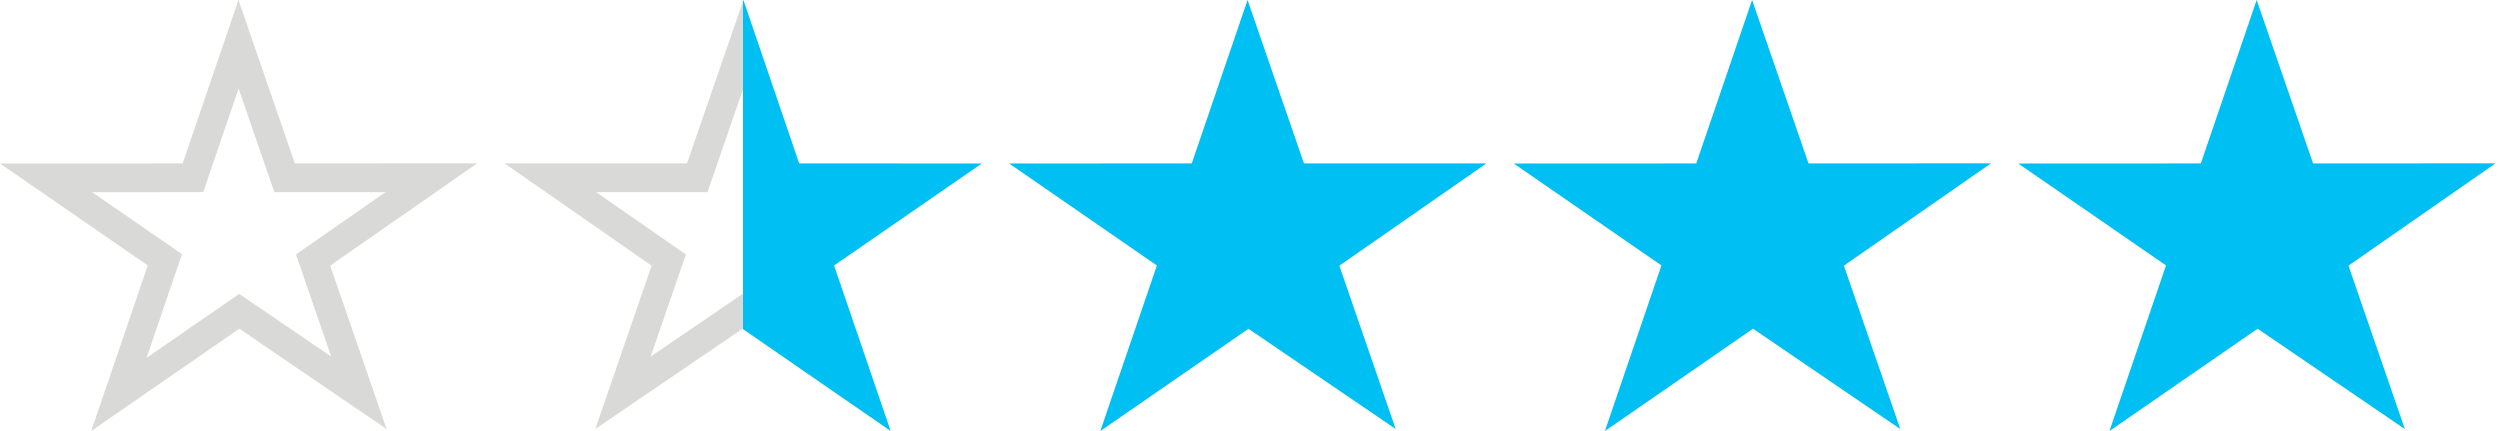
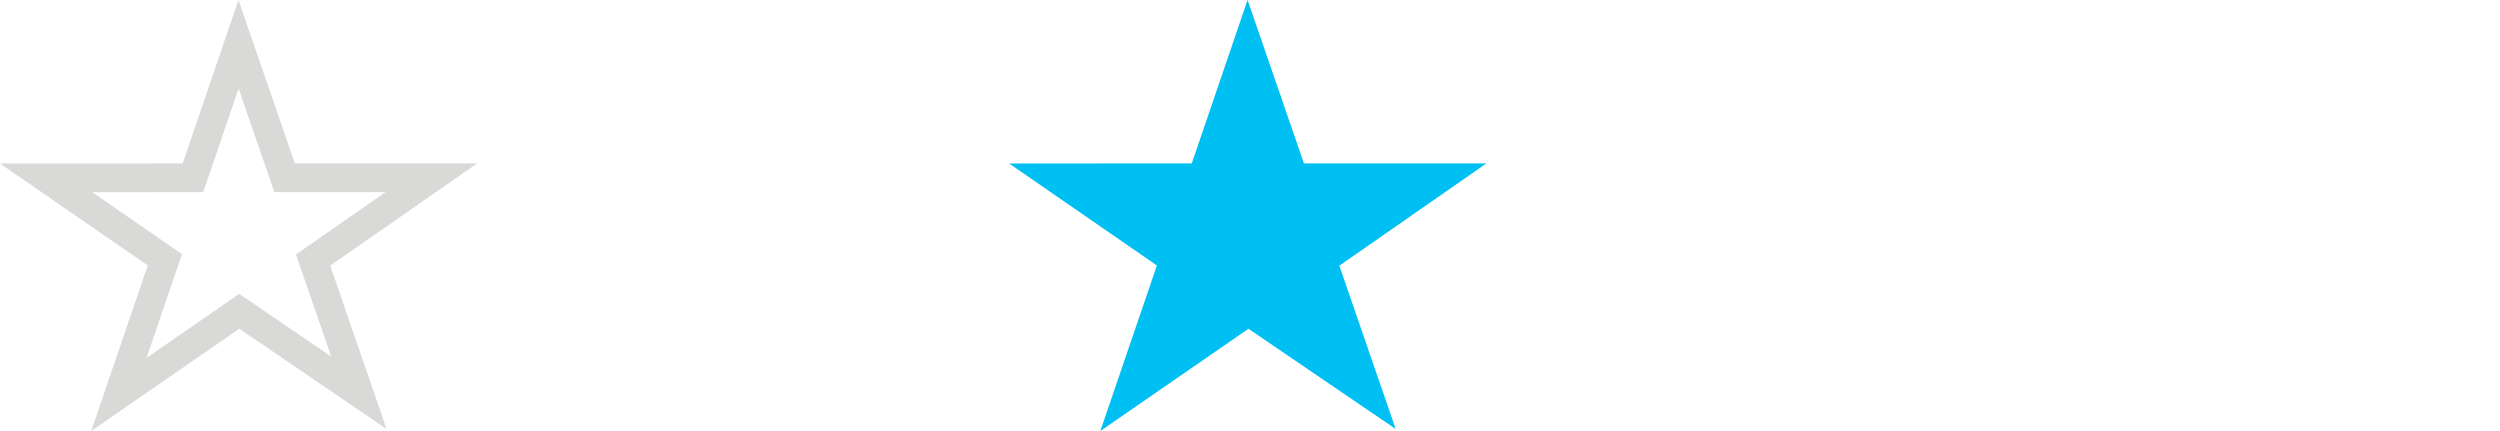
<svg xmlns="http://www.w3.org/2000/svg" width="87" height="15" viewBox="0 0 87 15" fill="none">
  <path d="M9.788 5.85L9.904 6.187L10.261 6.187L15.014 6.184L11.206 8.833L10.896 9.049L11.019 9.407L12.489 13.669L8.61 11.026L8.326 10.833L8.044 11.028L4.137 13.727L5.615 9.399L5.738 9.041L5.426 8.826L1.604 6.189L6.358 6.187L6.715 6.186L6.83 5.848L8.301 1.54L9.788 5.85Z" stroke="#D9D9D7" />
-   <path d="M24.381 5.849L24.265 6.186H23.909H19.153L22.962 8.835L23.273 9.051L23.149 9.409L21.68 13.668L25.558 11.028L25.841 10.835L26.123 11.03L30.032 13.727L28.553 9.401L28.43 9.043L28.742 8.828L32.565 6.188L27.811 6.186L27.454 6.185L27.338 5.847L25.868 1.54L24.381 5.849Z" fill="url(#paint0_linear_13125_15965)" stroke="url(#paint1_linear_13125_15965)" />
  <path d="M51.727 5.686H45.377L43.415 0L41.474 5.686L35.118 5.689L40.26 9.239L38.291 15L43.446 11.441L48.57 14.929L46.609 9.246L51.727 5.686Z" fill="#00C0F3" />
-   <path d="M69.286 5.684L62.936 5.687L60.973 0L59.03 5.687L52.677 5.69L57.818 9.237L55.85 15L61.005 11.439L66.13 14.931L64.168 9.244L69.286 5.684Z" fill="#00C0F3" />
-   <path d="M86.844 5.684L80.495 5.687L78.532 0L76.589 5.687L70.235 5.69L75.377 9.237L73.409 15L78.564 11.439L83.689 14.931L81.727 9.244L86.844 5.684Z" fill="#00C0F3" />
  <defs>
    <linearGradient id="paint0_linear_13125_15965" x1="34.168" y1="7.941" x2="17.403" y2="7.941" gradientUnits="userSpaceOnUse">
      <stop stop-color="#00C0F3" />
      <stop offset="0.495" stop-color="#00C0F3" />
      <stop offset="0.495" stop-color="#EF413D" />
      <stop offset="0.496" stop-color="white" stop-opacity="0" />
      <stop offset="0.526" stop-color="#FDFDFD" stop-opacity="0" />
      <stop offset="1" stop-color="#D9D9D7" stop-opacity="0" />
    </linearGradient>
    <linearGradient id="paint1_linear_13125_15965" x1="17.559" y1="6" x2="33.559" y2="6" gradientUnits="userSpaceOnUse">
      <stop stop-color="#D9D9D7" />
      <stop offset="0.519" stop-color="#D9D9D7" />
      <stop offset="0.519" stop-color="#00C0F3" />
      <stop offset="1" stop-color="#00C0F3" />
    </linearGradient>
  </defs>
</svg>